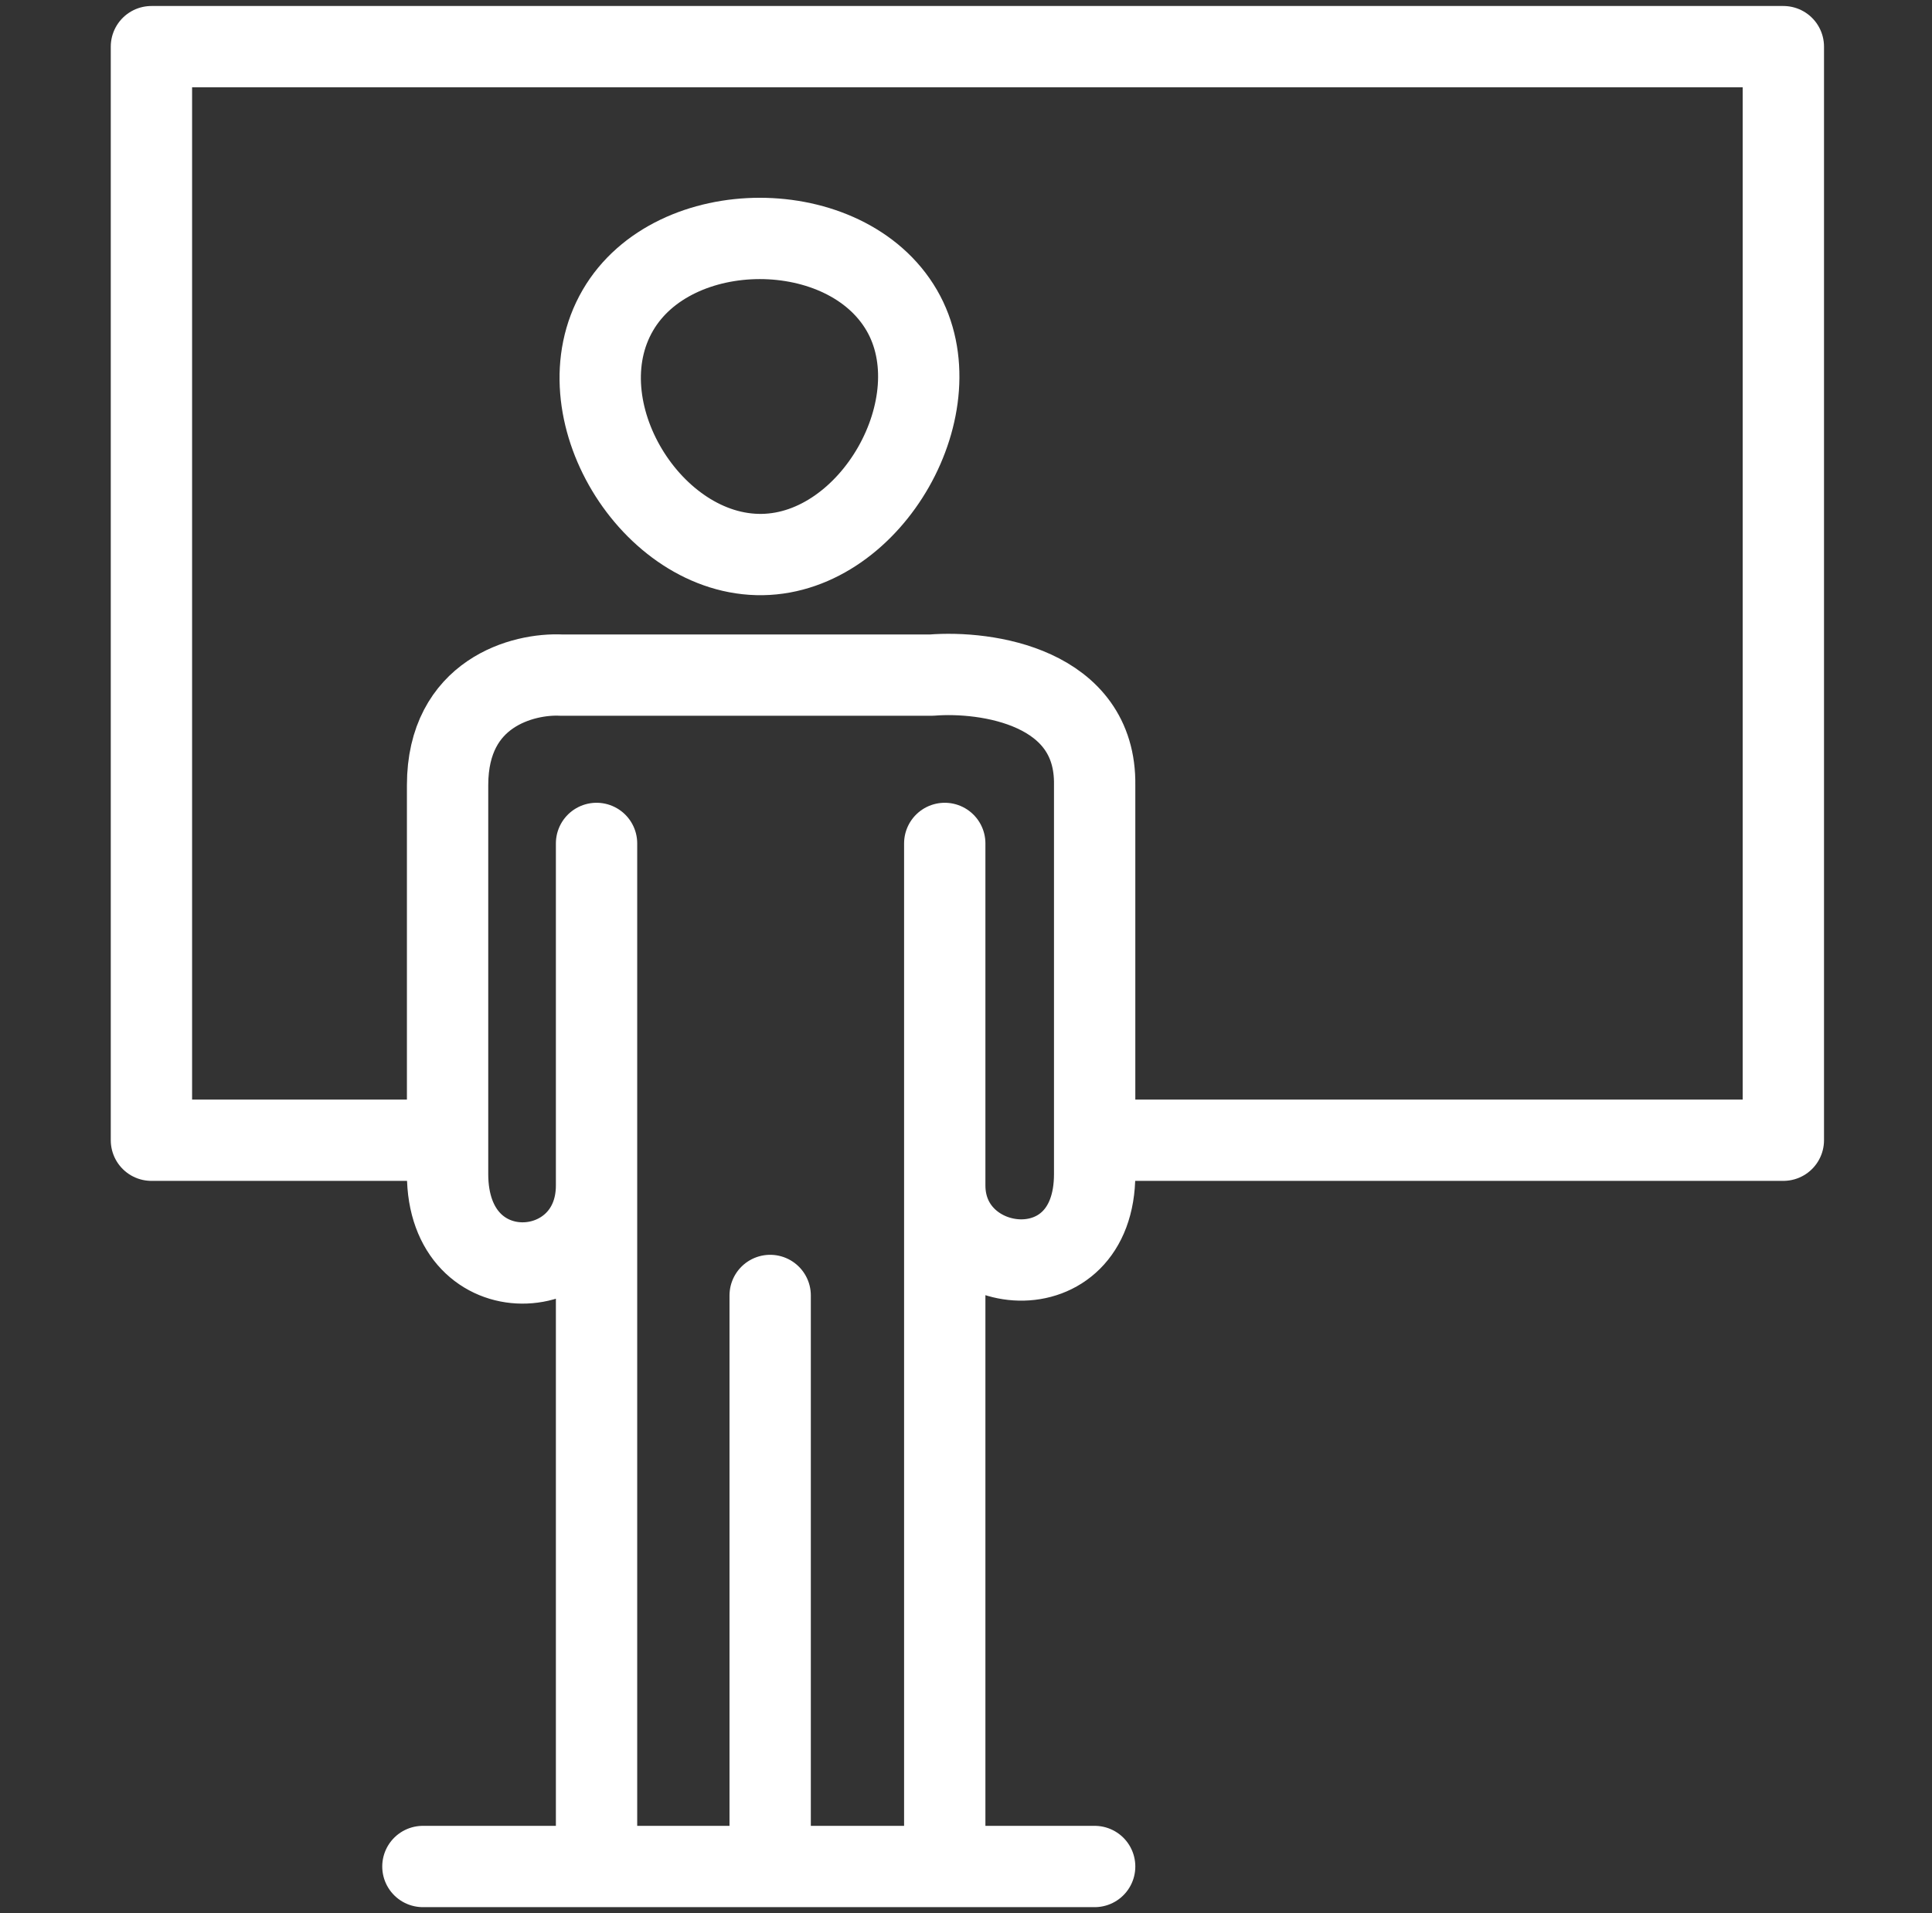
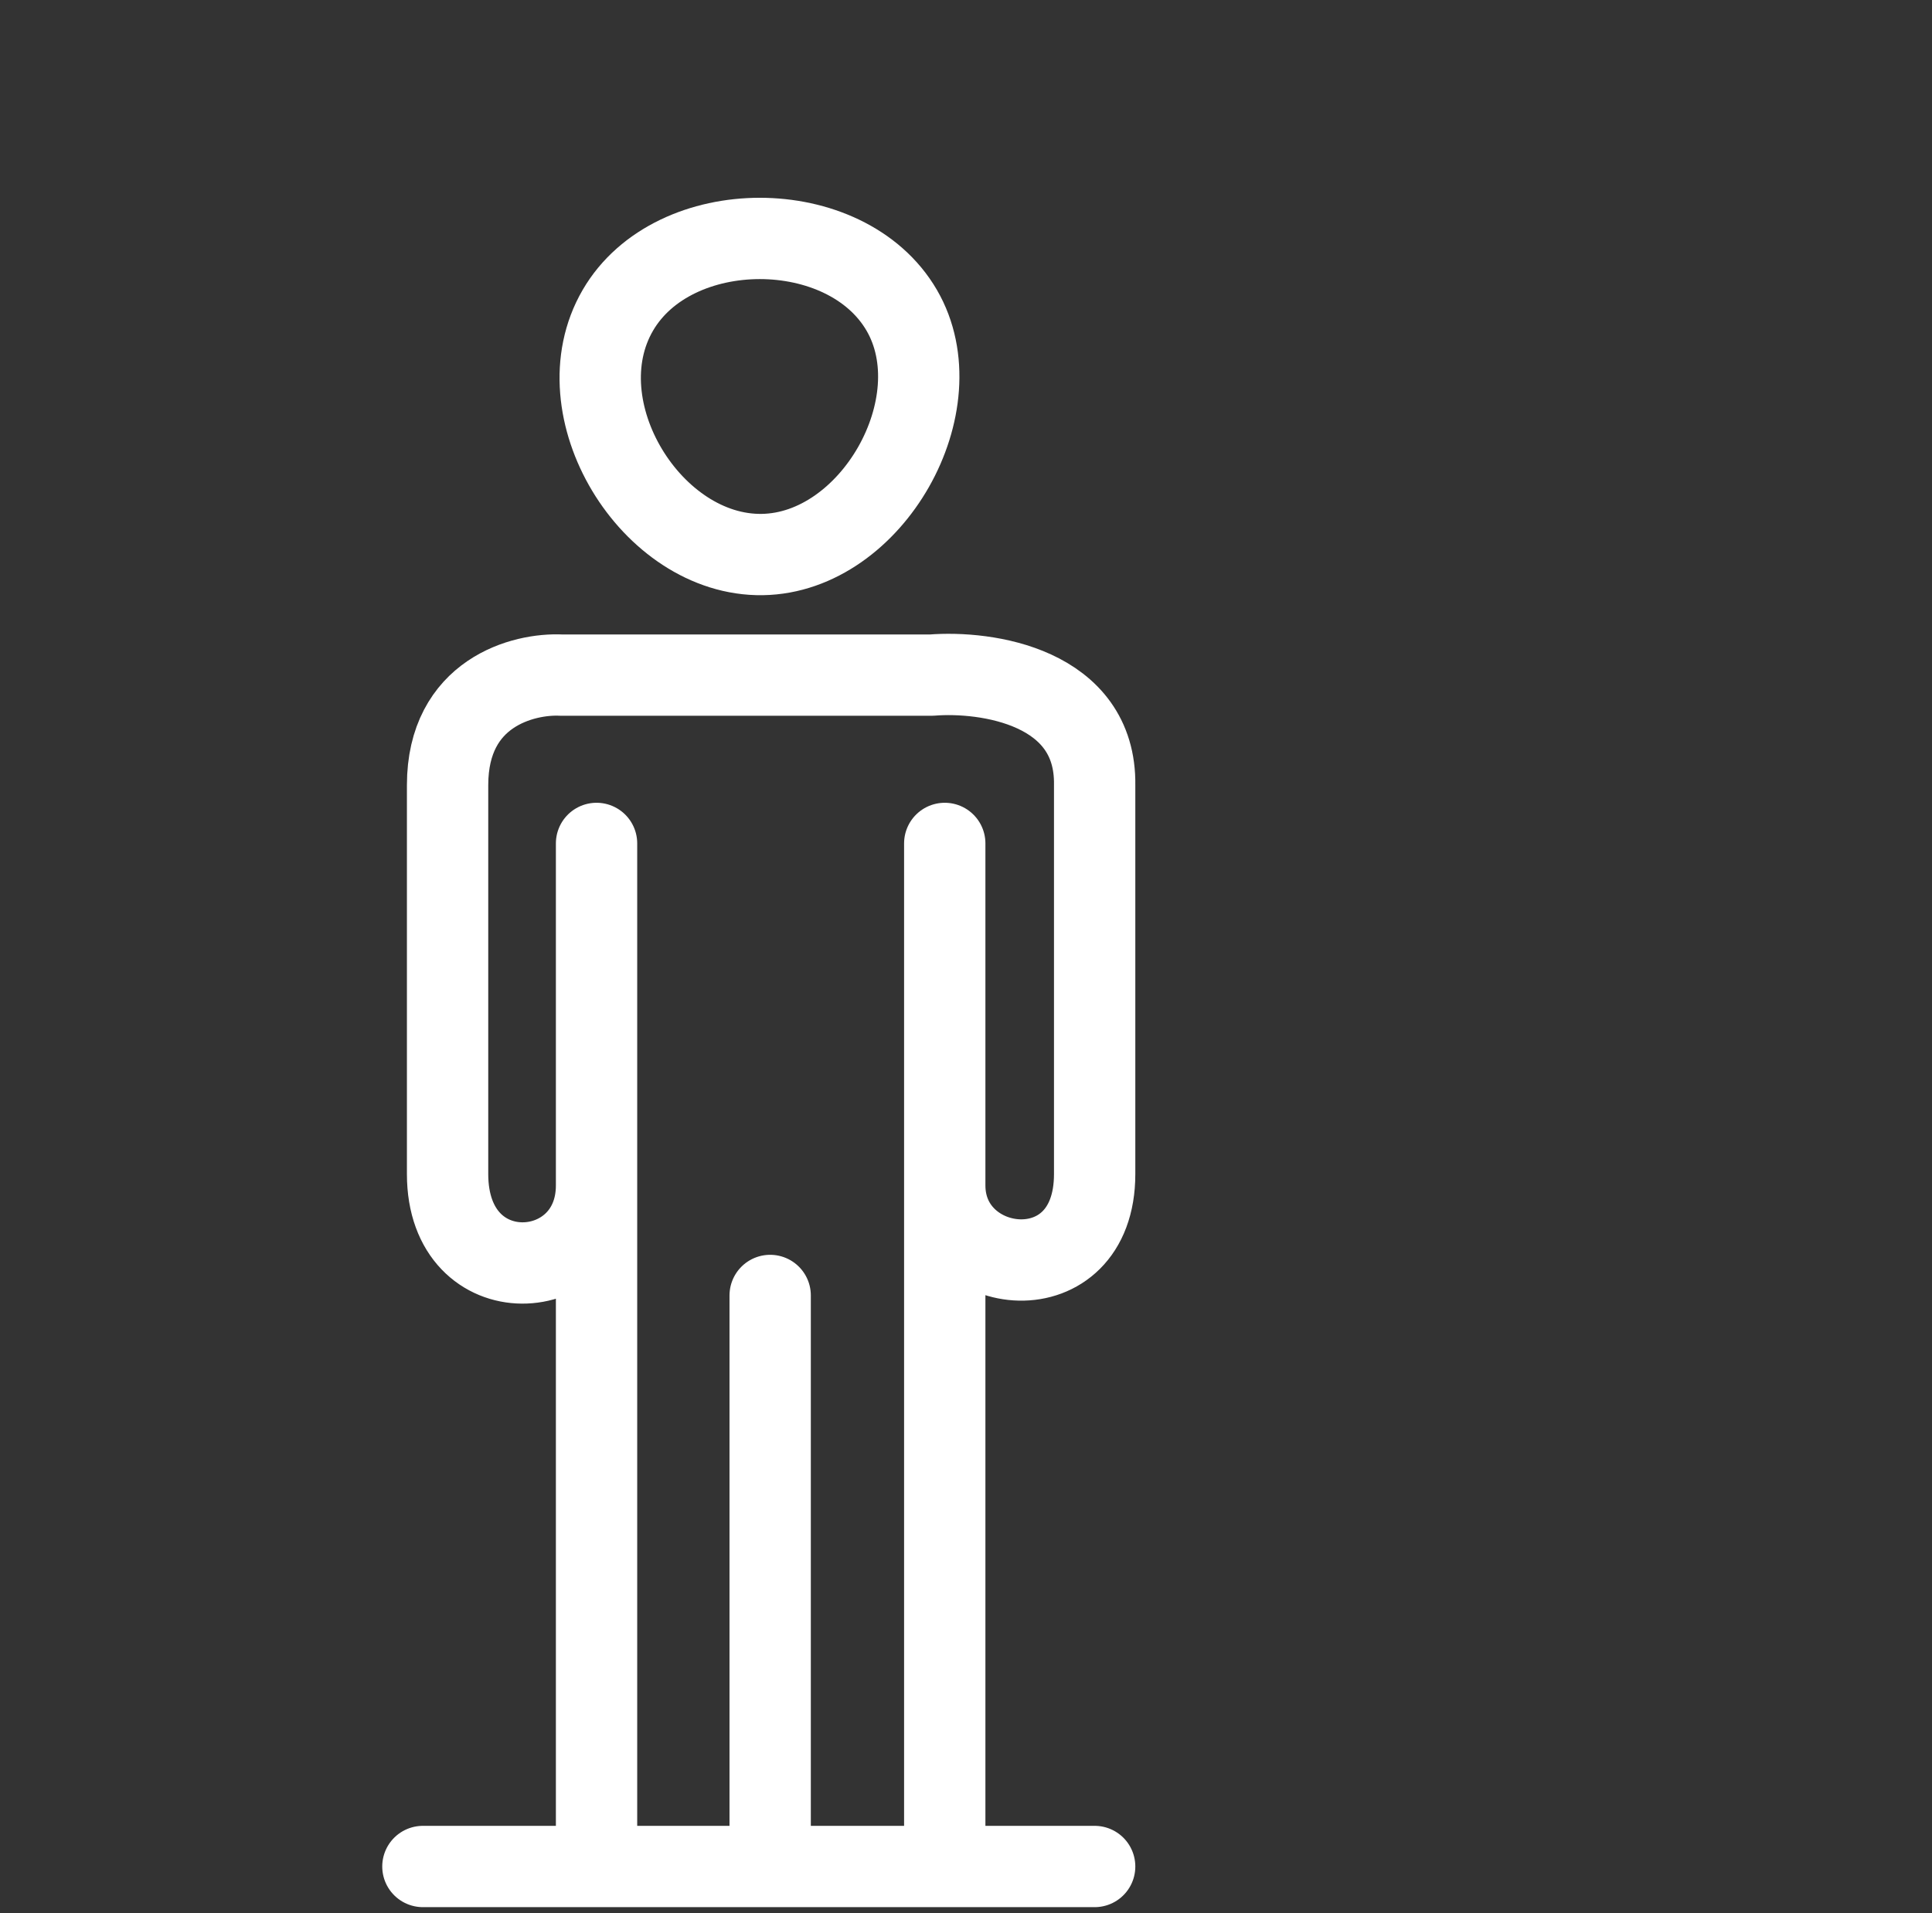
<svg xmlns="http://www.w3.org/2000/svg" width="105" height="104" viewBox="0 0 105 104" fill="none">
  <rect x="0" y="0" width="105" height="104" fill="#333333" stroke="none" />
  <path d="M51.345 64.441C51.345 69.474 59.492 70.422 59.492 63.822V42.681C59.574 37.318 53.614 36.459 50.623 36.7H30.513C28.45 36.596 24.325 37.648 24.325 42.681V63.822C24.325 70.422 32.421 69.907 32.421 64.441M51.345 64.441V101.464M51.345 64.441V45.849M51.345 101.464H59.492M51.345 101.464H41.857M22.984 101.464H32.421M41.857 101.464V70.422M41.857 101.464H32.421M32.421 101.464V64.441M32.421 64.441V45.849M49.008 16.869C45.98 11.659 36.606 11.659 33.578 16.869C30.471 22.216 35.407 30.237 41.429 30.145C47.398 30.053 51.964 21.956 49.008 16.869Z" stroke="white" stroke-width="4.42" stroke-linecap="round" stroke-linejoin="round" />
-   <path d="M60.527 61.983H96.921V2.536H8.23V61.983H24.294" stroke="white" stroke-width="4.42" stroke-linejoin="round" />
</svg>